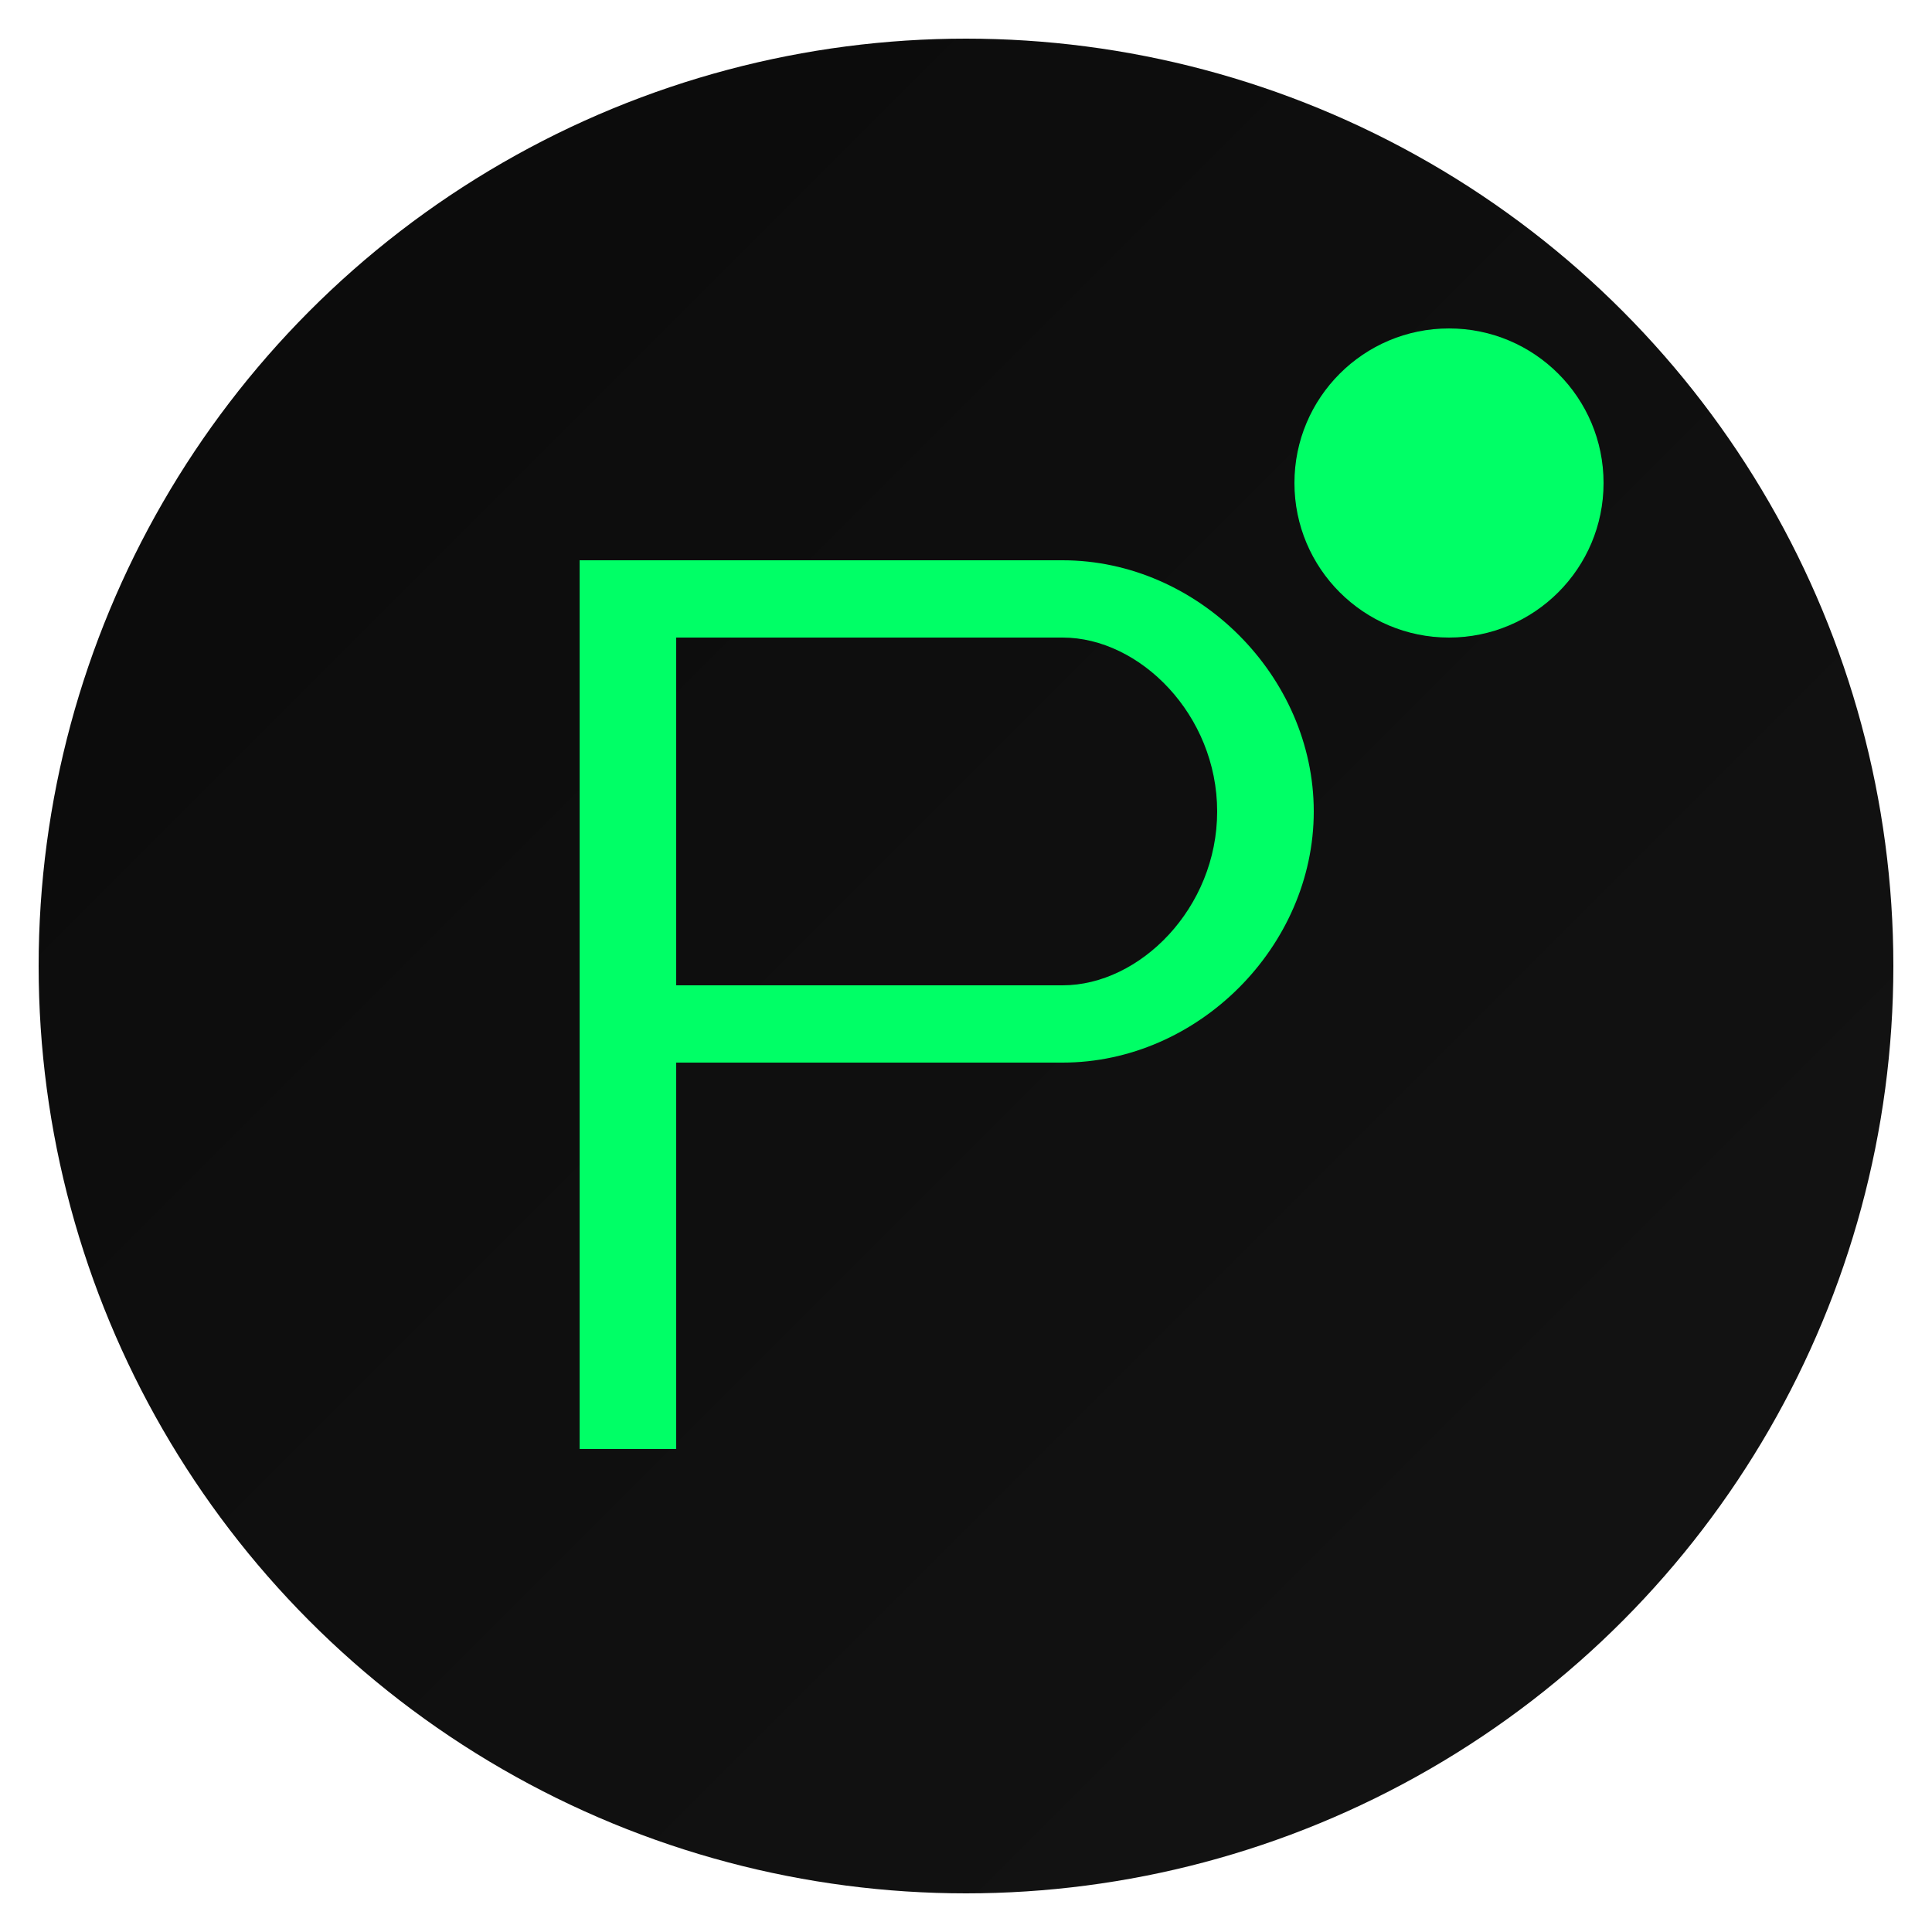
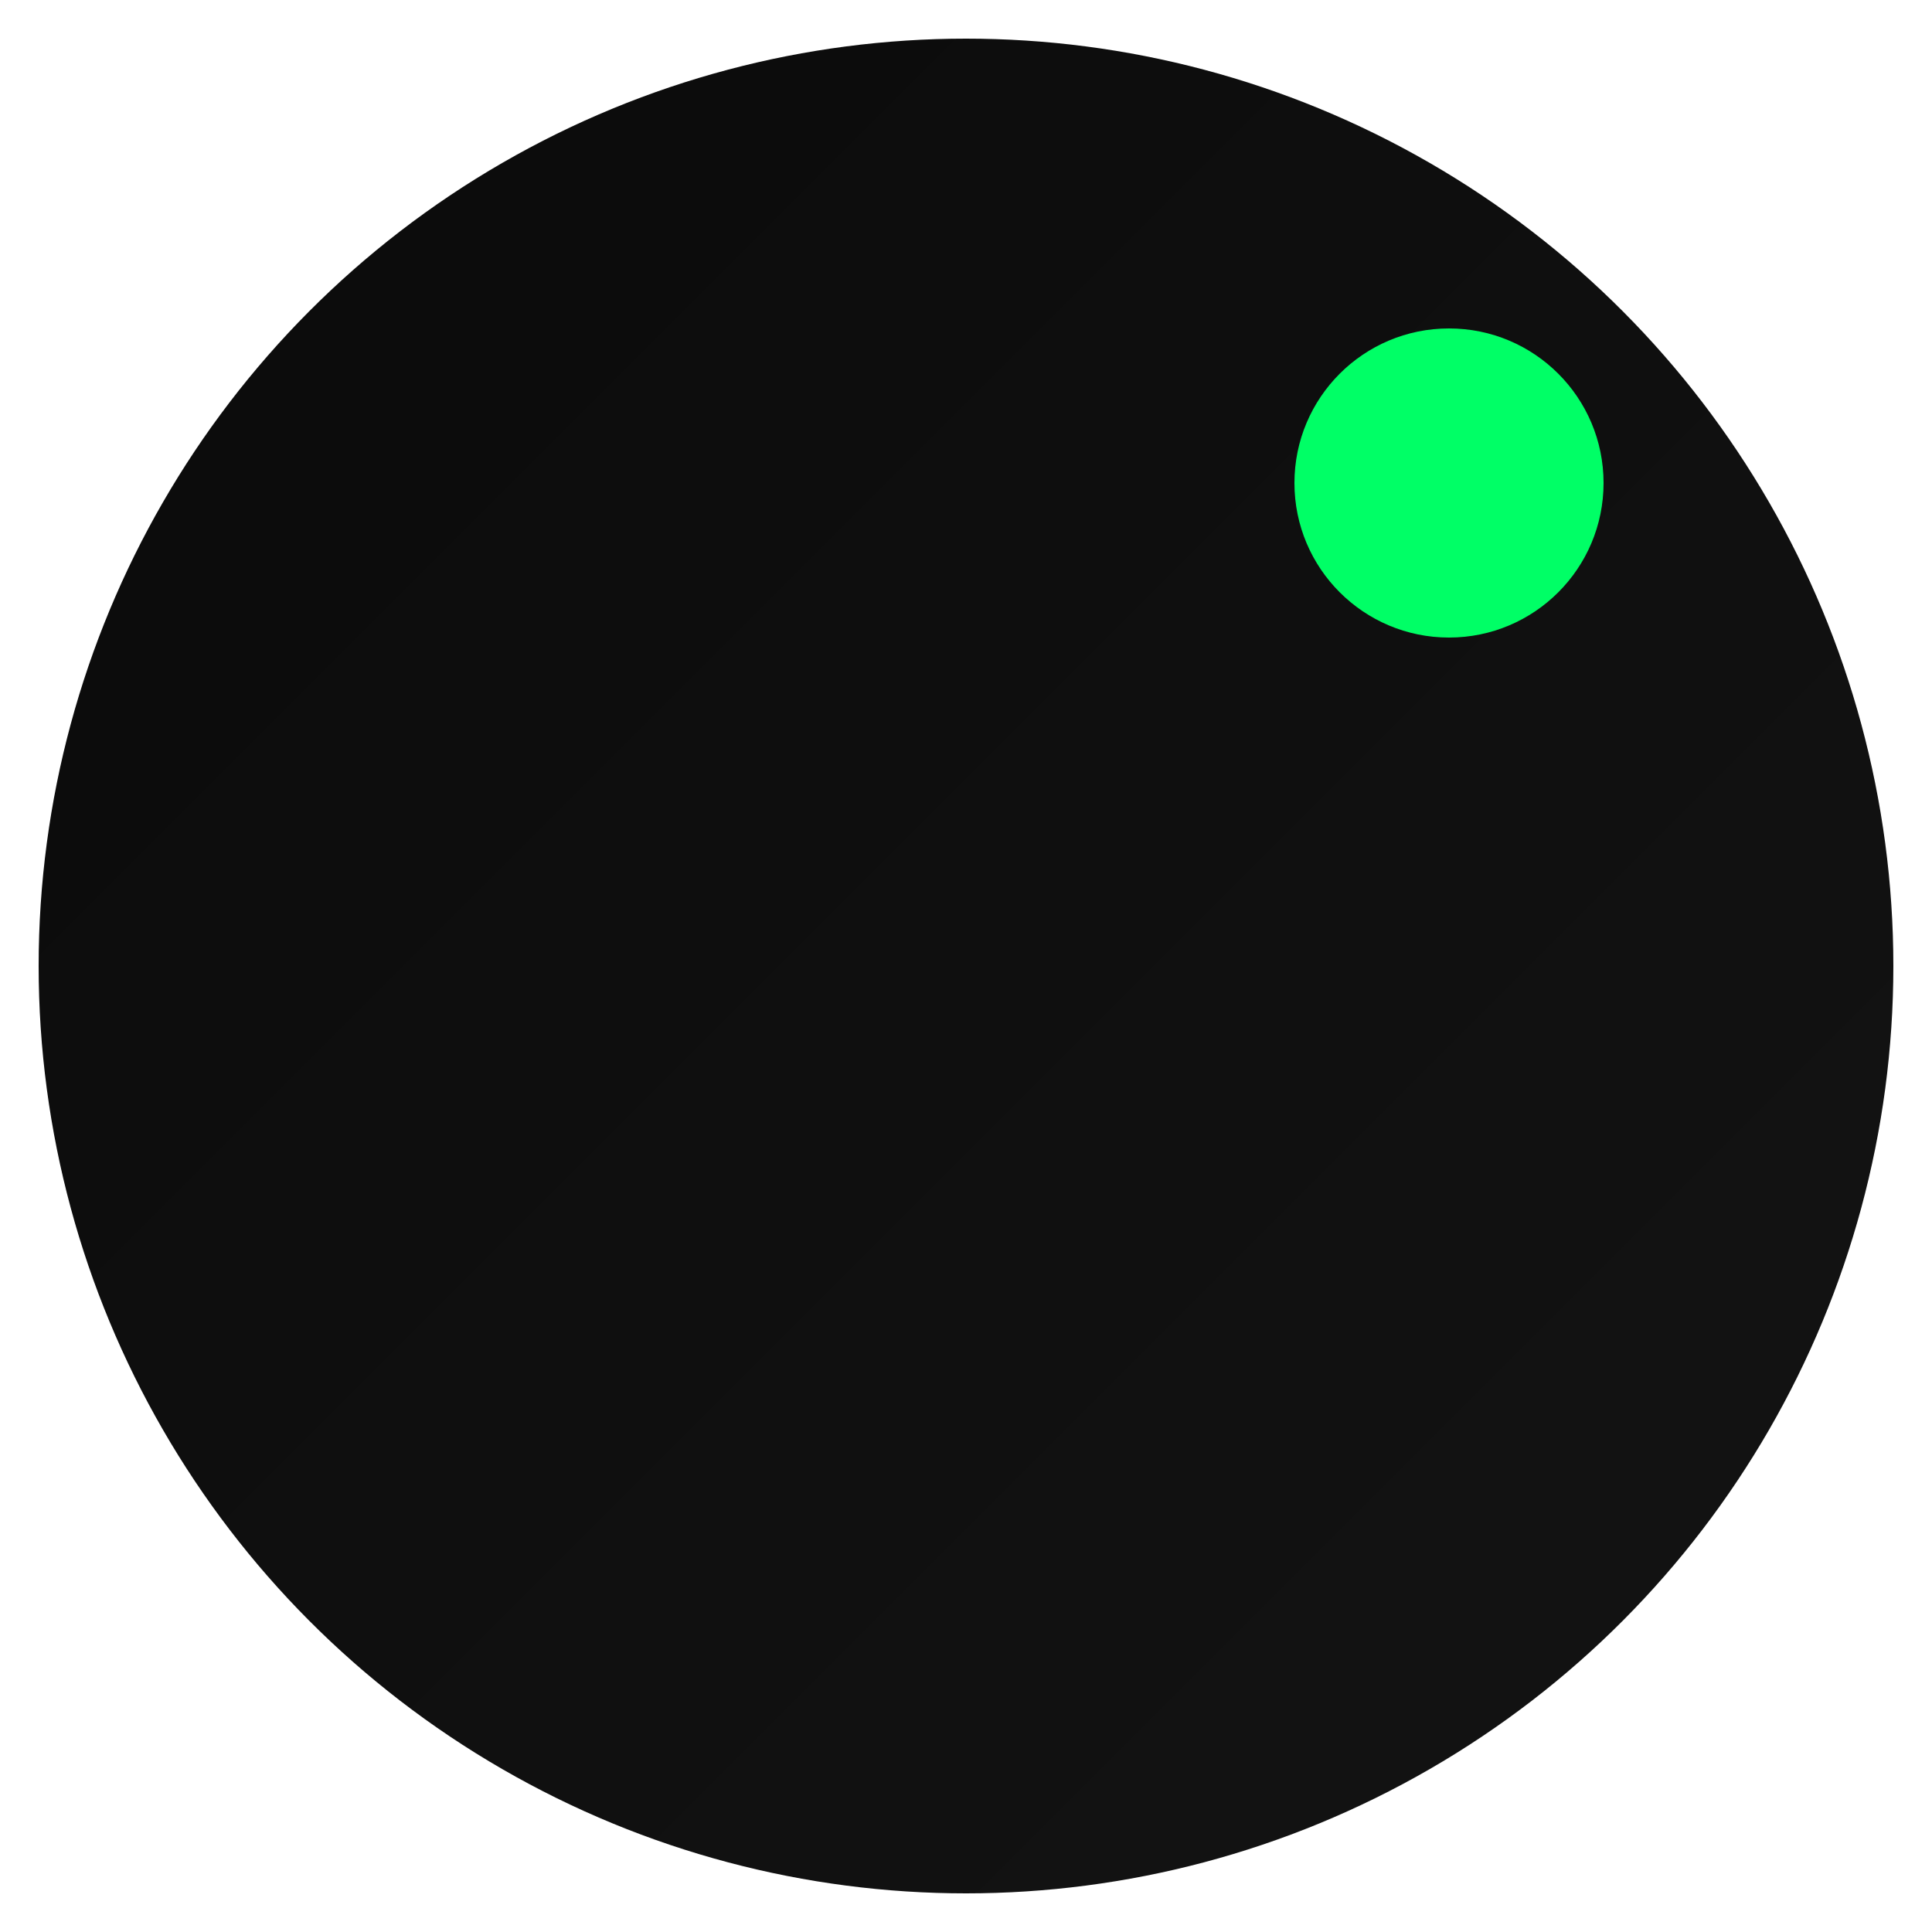
<svg xmlns="http://www.w3.org/2000/svg" viewBox="0 0 100 100">
  <defs>
    <linearGradient id="grad" x1="0%" y1="0%" x2="100%" y2="100%">
      <stop offset="0%" style="stop-color:#0A0A0A;stop-opacity:1" />
      <stop offset="100%" style="stop-color:#141414;stop-opacity:1" />
    </linearGradient>
  </defs>
  <circle cx="50" cy="50" r="48" fill="url(#grad)" />
-   <path d="M 30 25 L 30 75 L 35 75 L 35 55 L 55 55 C 62 55 68 49 68 42 C 68 35 62 29 55 29 L 30 29 L 30 25 Z M 35 33 L 55 33 C 59 33 63 37 63 42 C 63 47 59 51 55 51 L 35 51 Z" fill="#00FF66" />
  <circle cx="75" cy="25" r="8" fill="#00FF66" />
</svg>